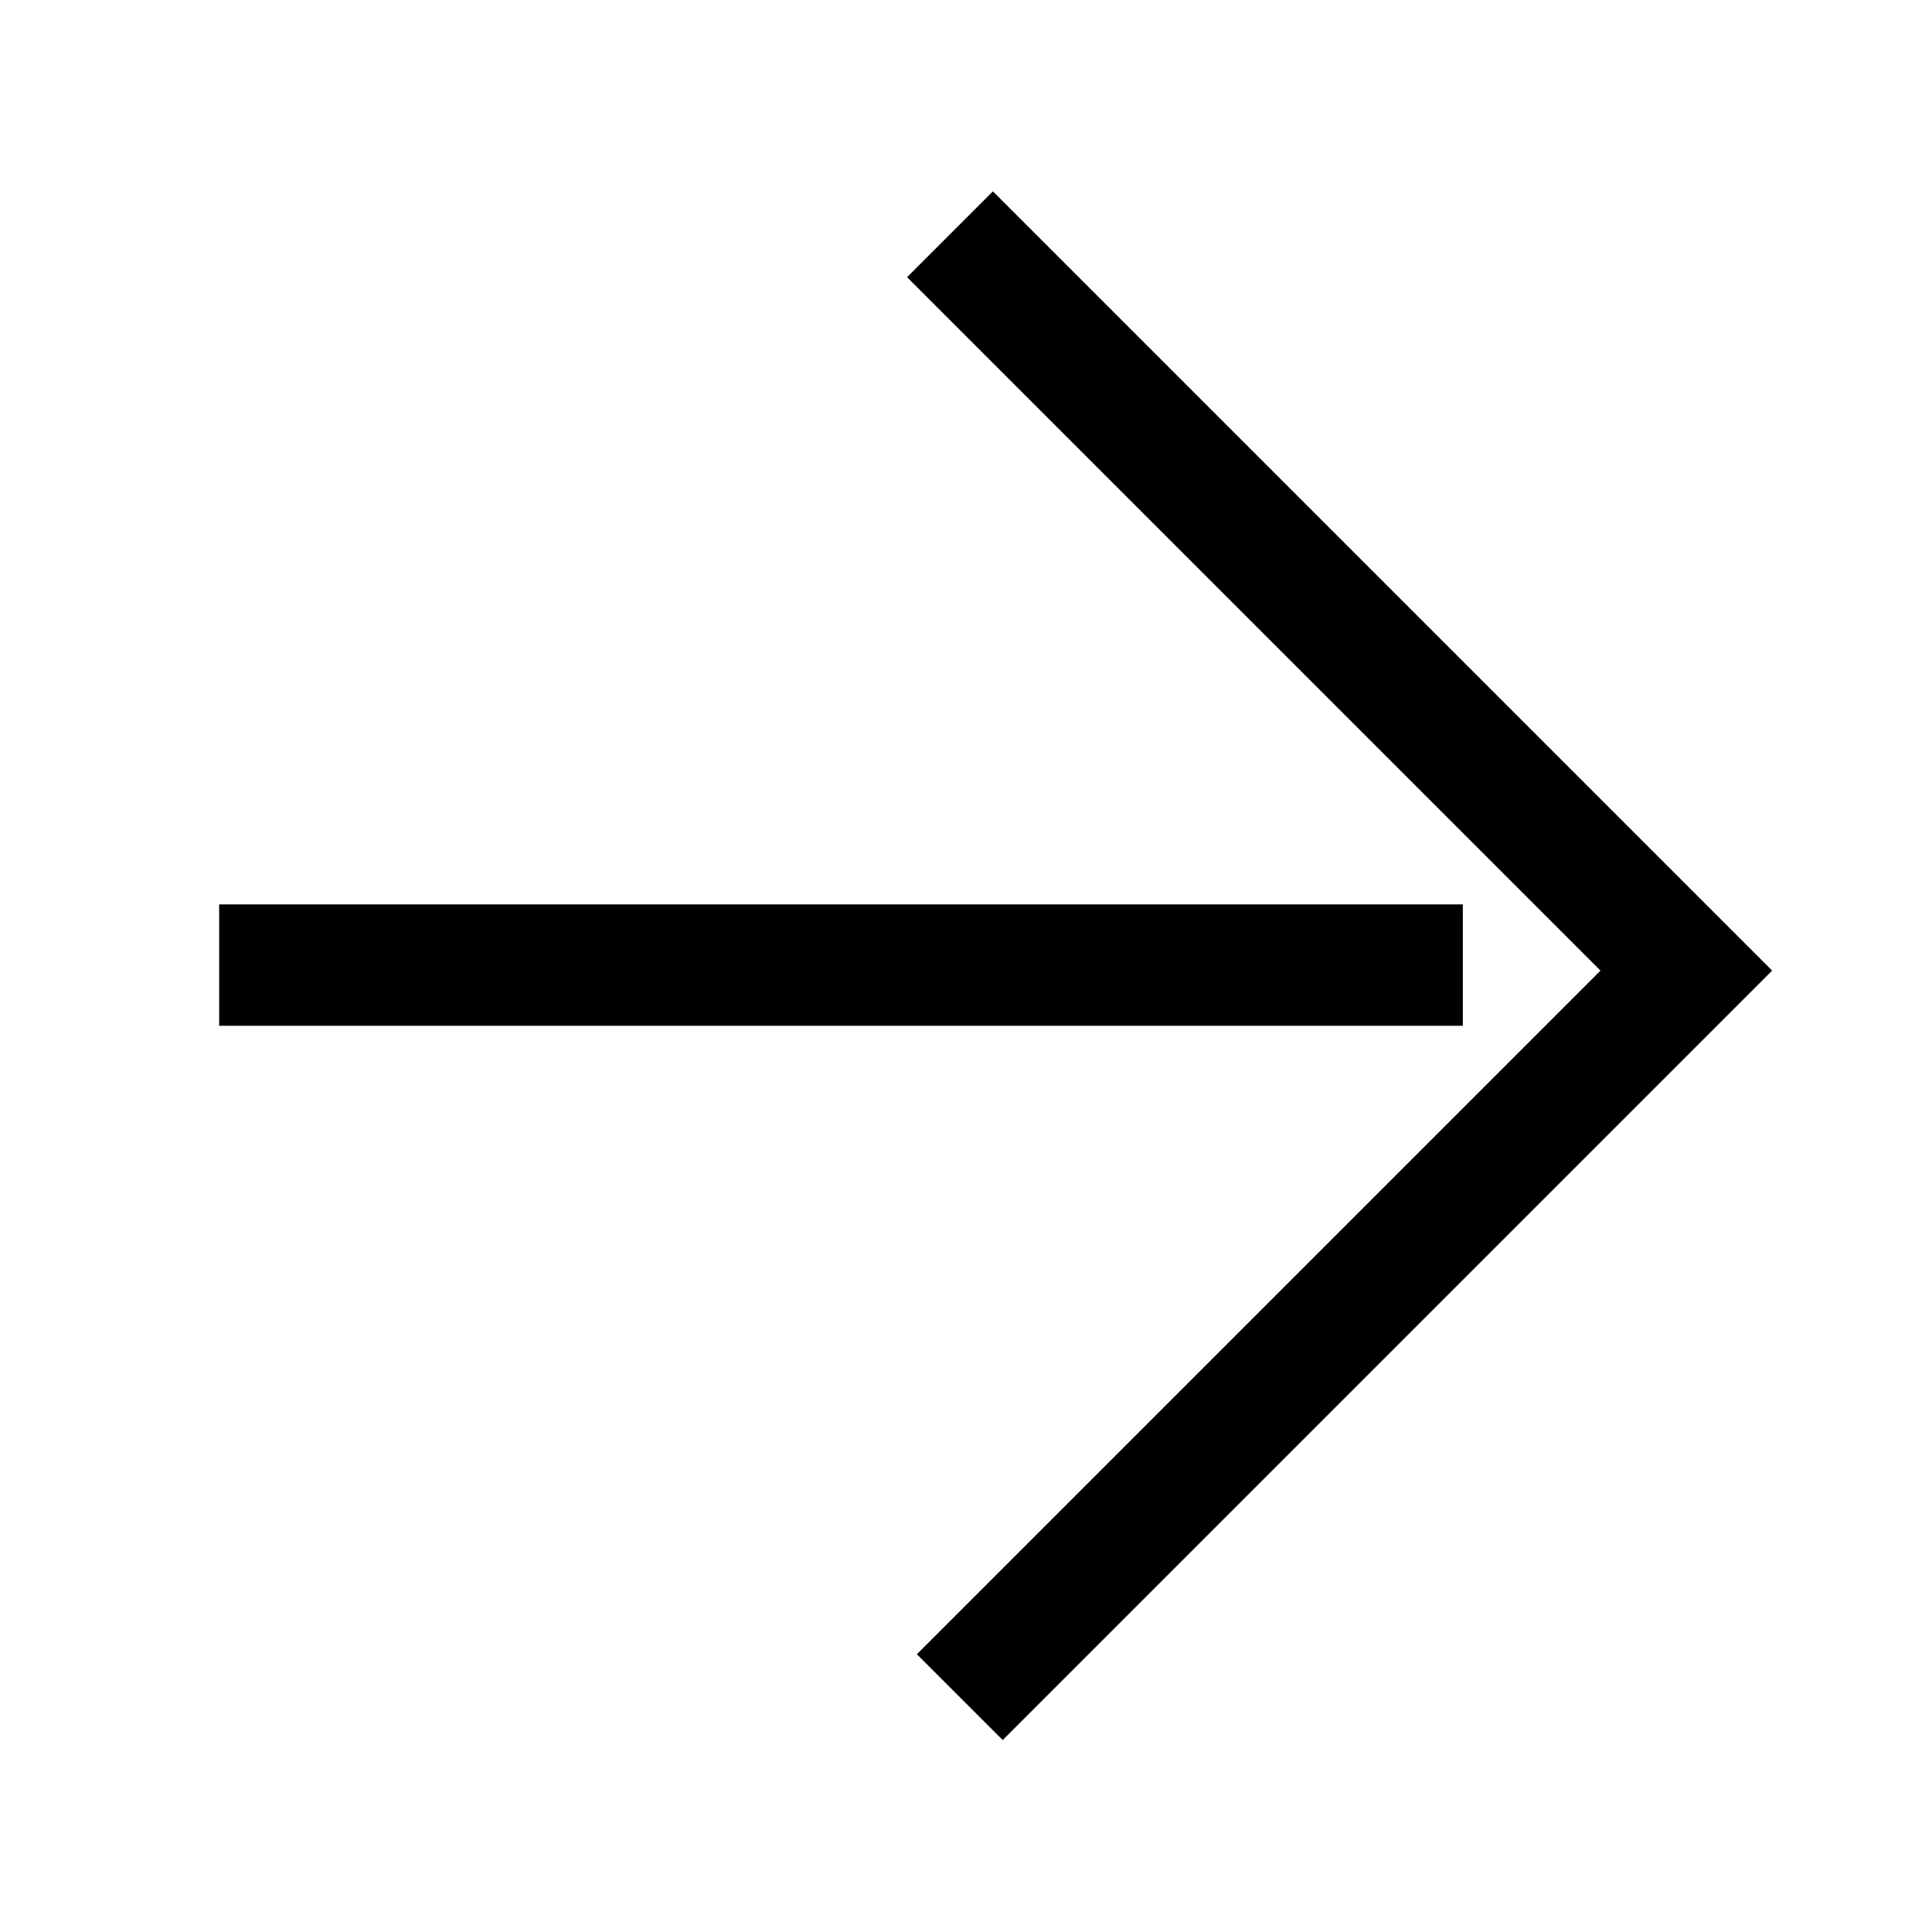
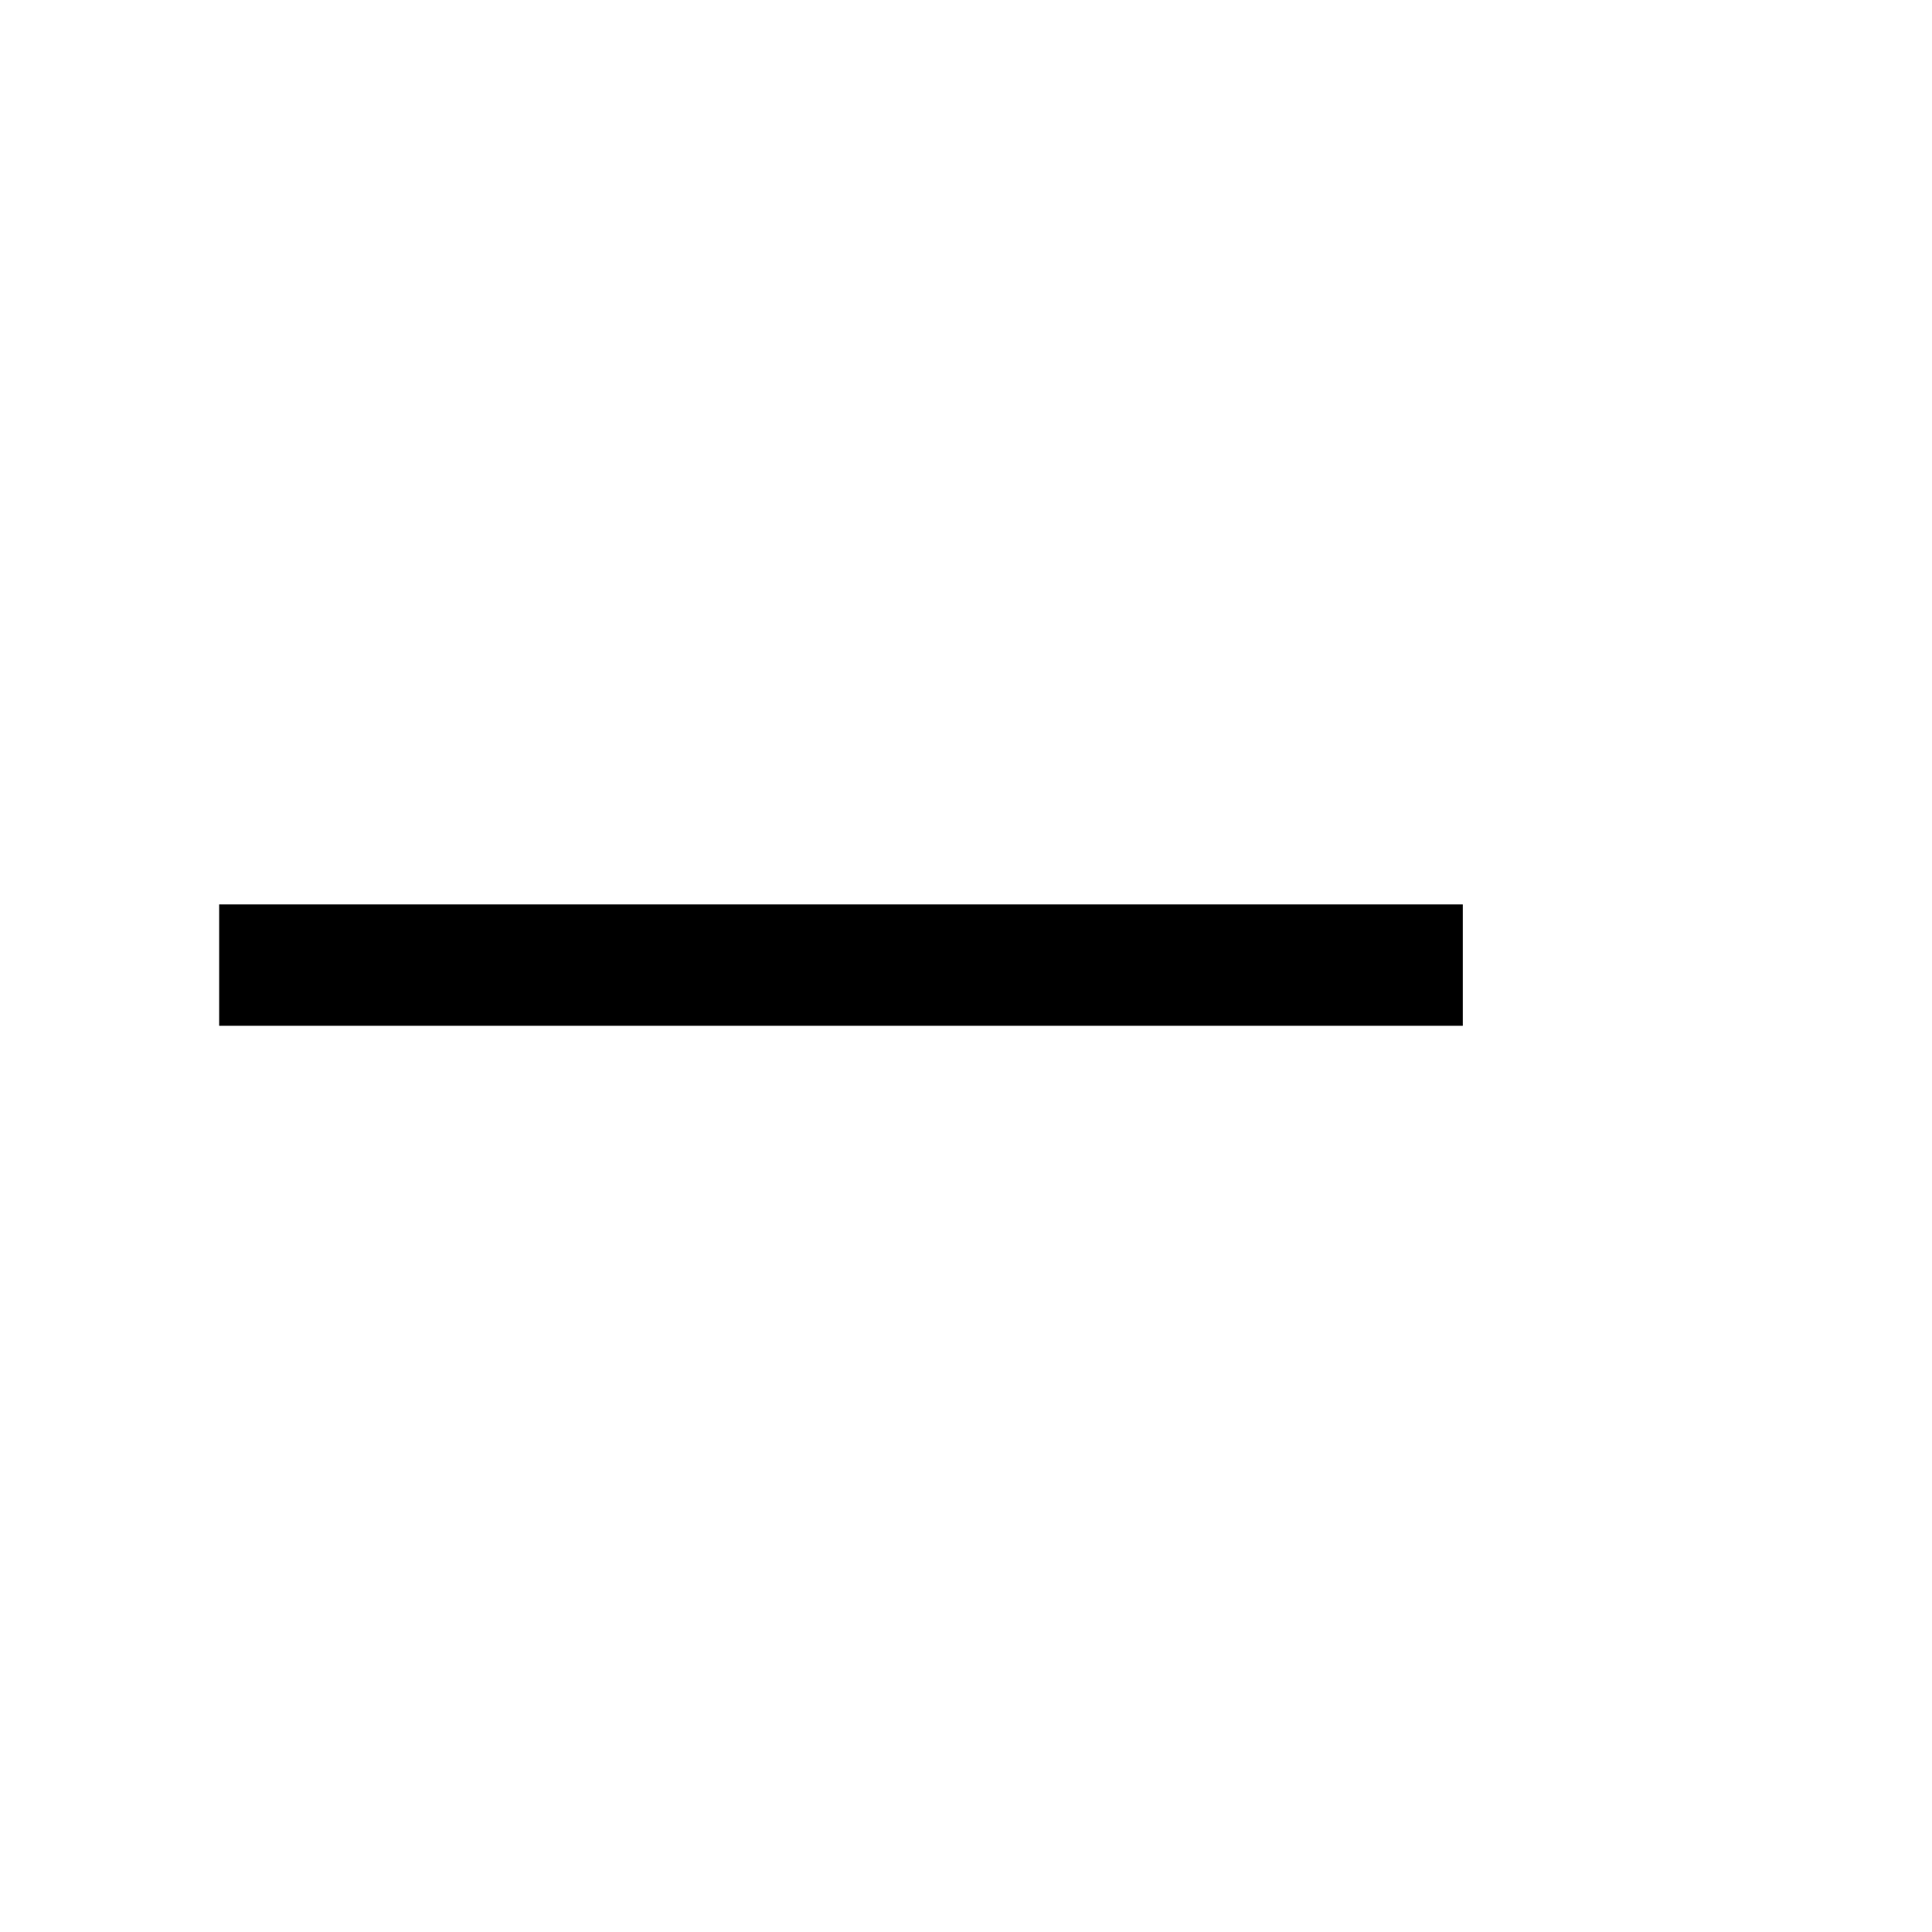
<svg xmlns="http://www.w3.org/2000/svg" width="500" height="500" viewBox="0 0 500 500" fill="none">
  <path fill-rule="evenodd" clip-rule="evenodd" d="M378.579 265.471H56.719L56.719 234.057H378.579L378.579 265.471Z" fill="black" />
-   <path fill-rule="evenodd" clip-rule="evenodd" d="M414.205 251.193L234.746 71.734L256.959 49.52L458.631 251.193L259.5 450.325L237.287 428.112L414.205 251.193Z" fill="black" />
</svg>